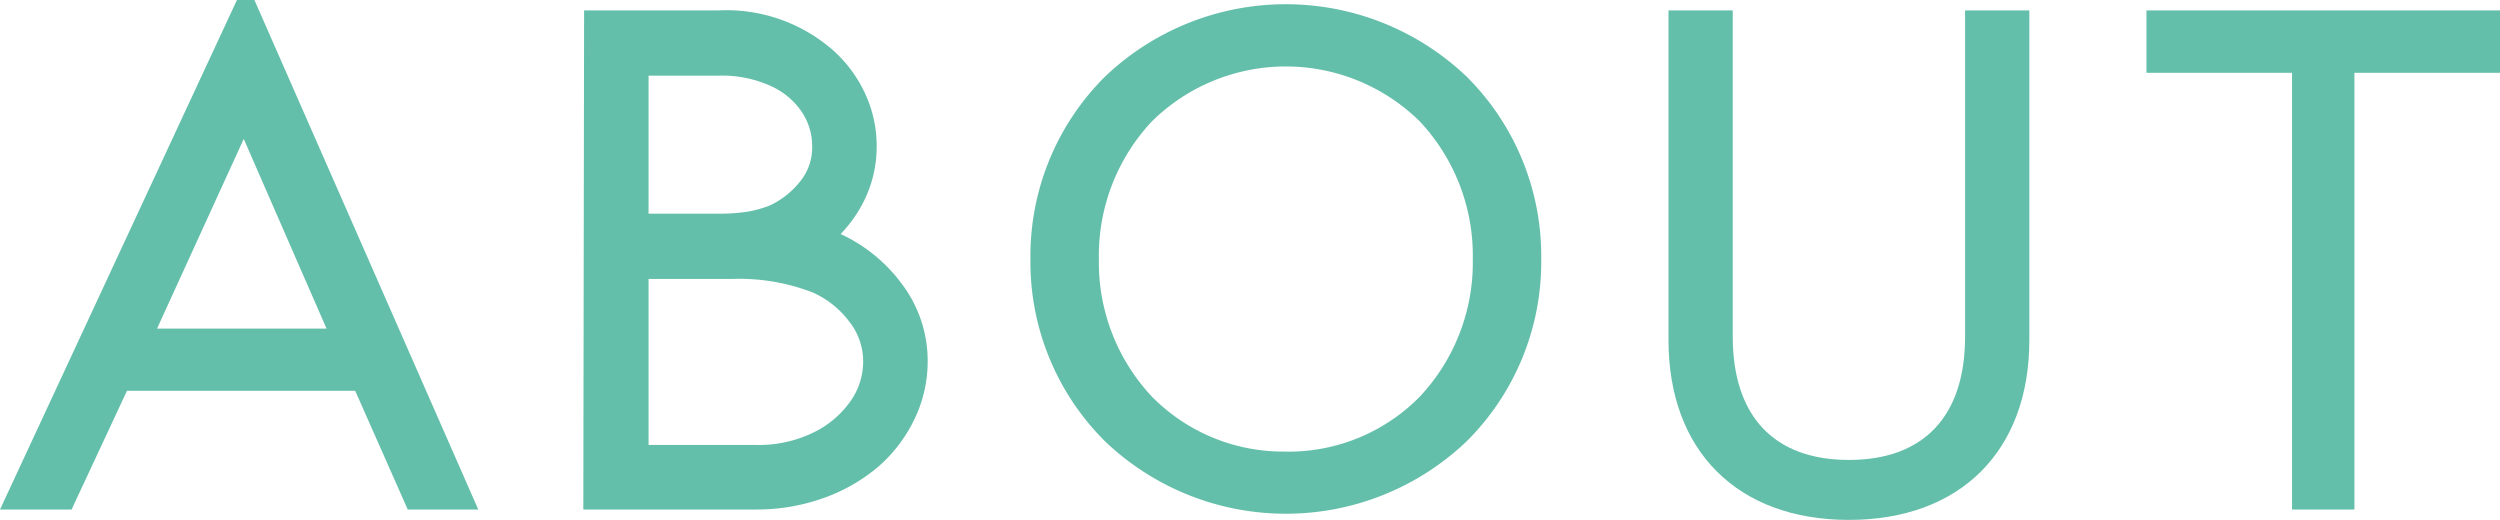
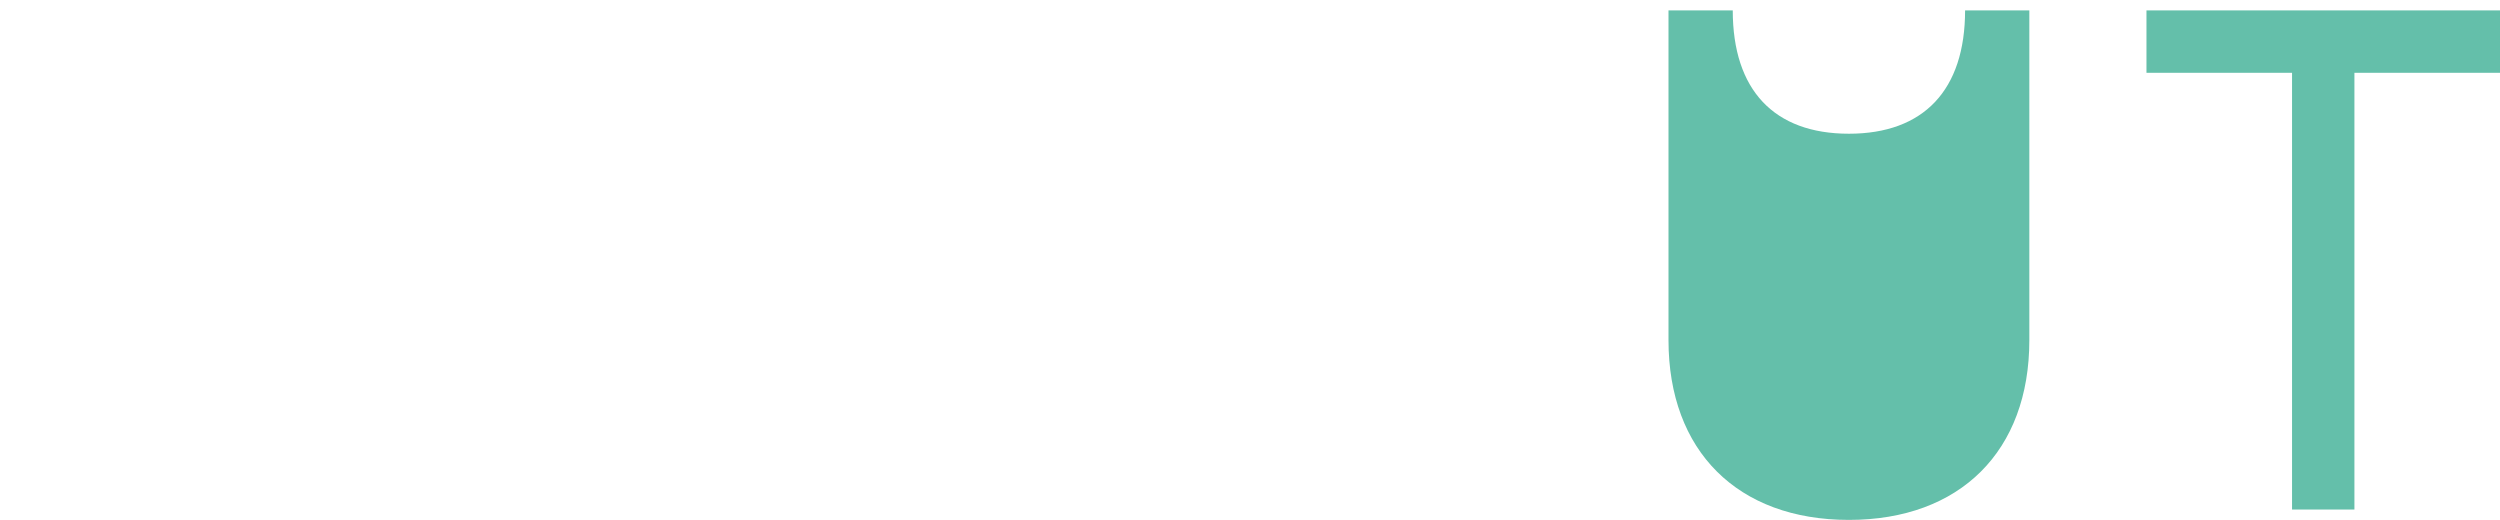
<svg xmlns="http://www.w3.org/2000/svg" id="グループ_3609" data-name="グループ 3609" width="177.198" height="36.85" viewBox="0 0 177.198 36.85">
  <defs>
    <clipPath id="clip-path">
      <rect id="長方形_1921" data-name="長方形 1921" width="177.198" height="36.85" fill="#64bfaa" />
    </clipPath>
    <clipPath id="clip-path-2">
      <rect id="長方形_1920" data-name="長方形 1920" width="177.198" height="36.85" transform="translate(0 0)" fill="#64bfaa" />
    </clipPath>
    <clipPath id="clip-path-3">
      <rect id="長方形_1919" data-name="長方形 1919" width="36.213" height="36.113" transform="translate(73.032 0.299)" fill="#64bfaa" />
    </clipPath>
  </defs>
  <g id="グループ_3608" data-name="グループ 3608" clip-path="url(#clip-path)">
    <g id="グループ_3607" data-name="グループ 3607">
      <g id="グループ_3606" data-name="グループ 3606" clip-path="url(#clip-path-2)">
        <g id="グループ_3605" data-name="グループ 3605" style="mix-blend-mode: multiply;isolation: isolate">
          <g id="グループ_3604" data-name="グループ 3604">
            <g id="グループ_3603" data-name="グループ 3603" clip-path="url(#clip-path-3)">
-               <path id="パス_27696" data-name="パス 27696" d="M103.941,5.418a18.569,18.569,0,0,0-25.605,0,17.92,17.92,0,0,0-5.3,12.938,17.917,17.917,0,0,0,5.3,12.937,18.566,18.566,0,0,0,25.605,0,17.921,17.921,0,0,0,5.3-12.937,17.924,17.924,0,0,0-5.3-12.938m-12.8,26.588a13.047,13.047,0,0,1-9.489-3.889,13.884,13.884,0,0,1-3.763-9.761A13.884,13.884,0,0,1,81.649,8.6a13.521,13.521,0,0,1,18.978,0,13.884,13.884,0,0,1,3.763,9.761,13.884,13.884,0,0,1-3.763,9.761,13.047,13.047,0,0,1-9.489,3.889" fill="#64bfaa" />
-             </g>
+               </g>
          </g>
        </g>
-         <path id="パス_27697" data-name="パス 27697" d="M139.284.737V23.859c0,5.637-2.924,8.741-8.234,8.741s-8.234-3.1-8.234-8.741V.737h-4.554V24.113c0,7.856,4.9,12.737,12.788,12.737s12.788-4.881,12.788-12.737V.737Z" fill="#64bfaa" />
+         <path id="パス_27697" data-name="パス 27697" d="M139.284.737c0,5.637-2.924,8.741-8.234,8.741s-8.234-3.1-8.234-8.741V.737h-4.554V24.113c0,7.856,4.9,12.737,12.788,12.737s12.788-4.881,12.788-12.737V.737Z" fill="#64bfaa" />
        <path id="パス_27698" data-name="パス 27698" d="M152.14.737V5.159h10.318V36.113h4.422V5.159H177.2V.737Z" fill="#64bfaa" />
-         <path id="パス_27699" data-name="パス 27699" d="M16.794,0,0,36.114H5.073L9,27.7H25.176L28.9,36.114h5L18.033,0ZM11.132,23.289,17.276,9.845l5.868,13.444Z" fill="#64bfaa" />
-         <path id="パス_27700" data-name="パス 27700" d="M63.864,20.048h0a11.227,11.227,0,0,0-4.28-3.46A9.344,9.344,0,0,0,61.05,14.6a8.628,8.628,0,0,0,1.088-4.274A8.783,8.783,0,0,0,61.35,6.7a9.379,9.379,0,0,0-2.217-3.059A11.457,11.457,0,0,0,50.967.736H41.4l-.055,35.377H53.614a14,14,0,0,0,4.737-.805,12.359,12.359,0,0,0,3.968-2.287,10.467,10.467,0,0,0,2.539-3.4,9.391,9.391,0,0,0,.895-3.967,9.038,9.038,0,0,0-1.889-5.606M56.648,12.94a5.99,5.99,0,0,1-2.089,1.627,8.161,8.161,0,0,1-1.59.44,13.292,13.292,0,0,1-2.1.137h-4.9V5.362h5a8.346,8.346,0,0,1,3.695.748A5.213,5.213,0,0,1,56.85,7.964a4.3,4.3,0,0,1,.713,2.366,3.8,3.8,0,0,1-.915,2.61M45.97,31.538V19.77h5.964a14.4,14.4,0,0,1,5.7.972,6.577,6.577,0,0,1,2.538,2.024,4.547,4.547,0,0,1,1.007,2.888,4.846,4.846,0,0,1-.877,2.752,6.82,6.82,0,0,1-2.626,2.24,8.821,8.821,0,0,1-4.061.892Z" fill="#64bfaa" />
      </g>
    </g>
  </g>
</svg>